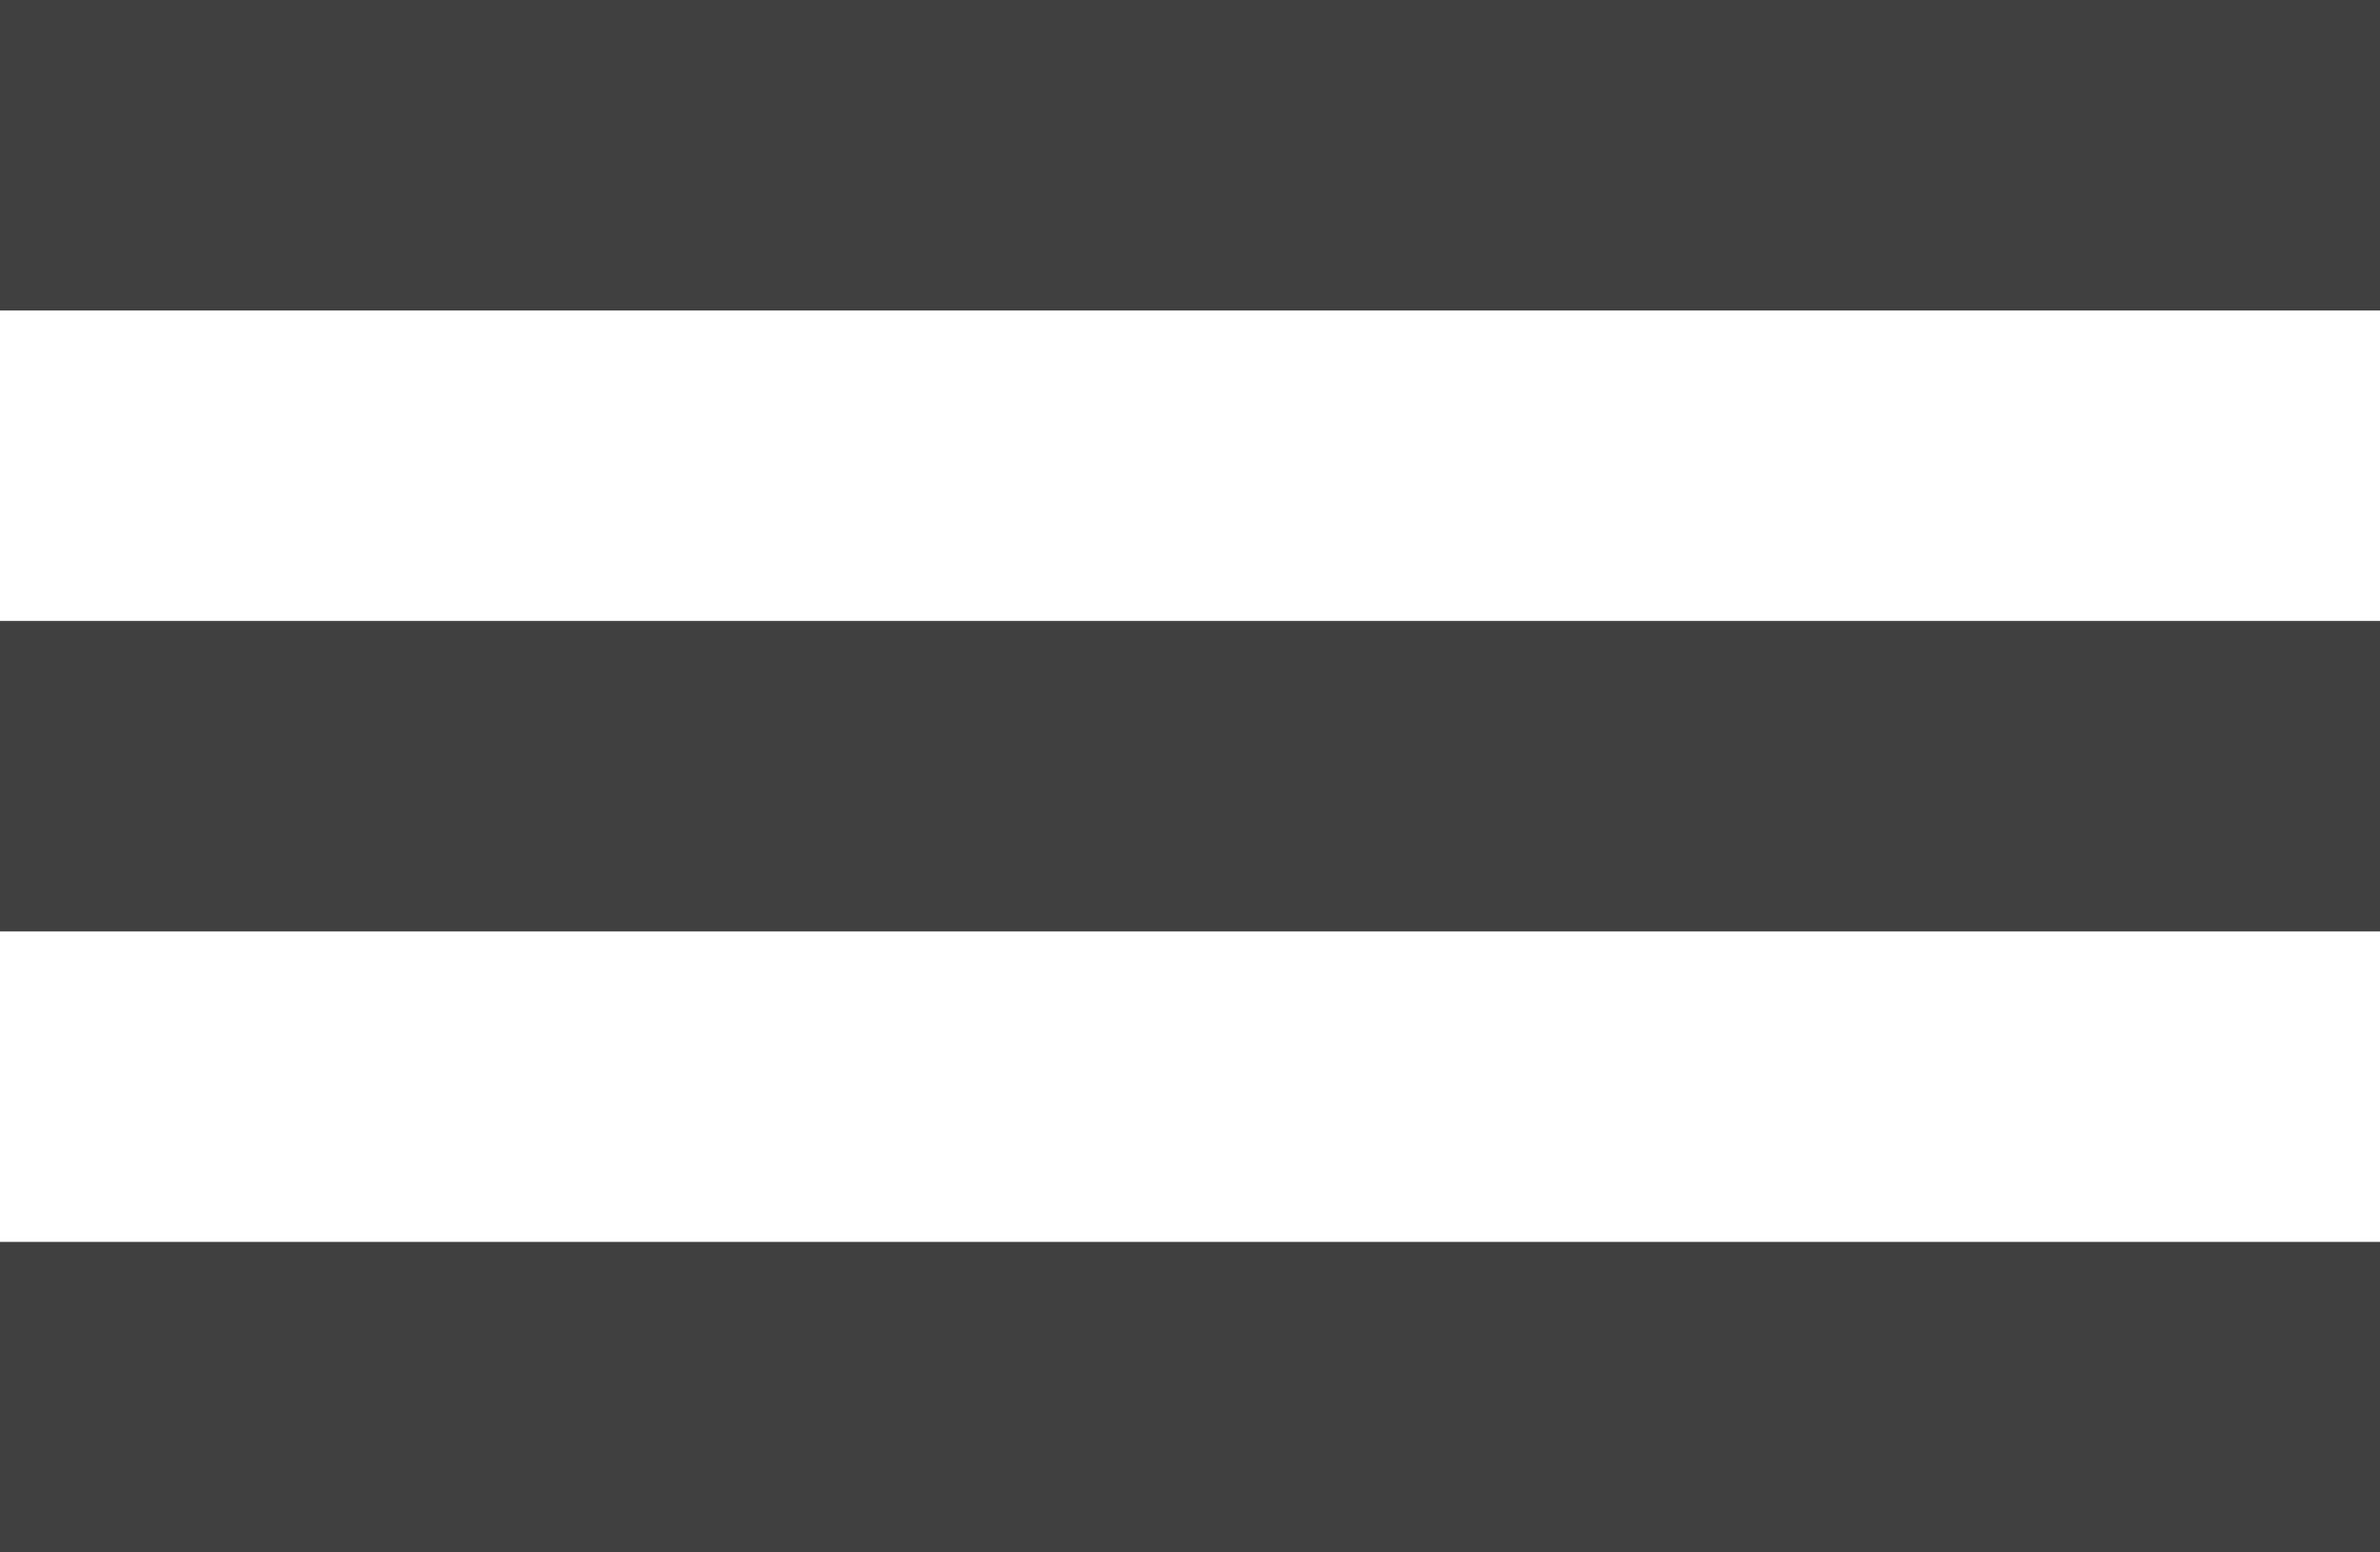
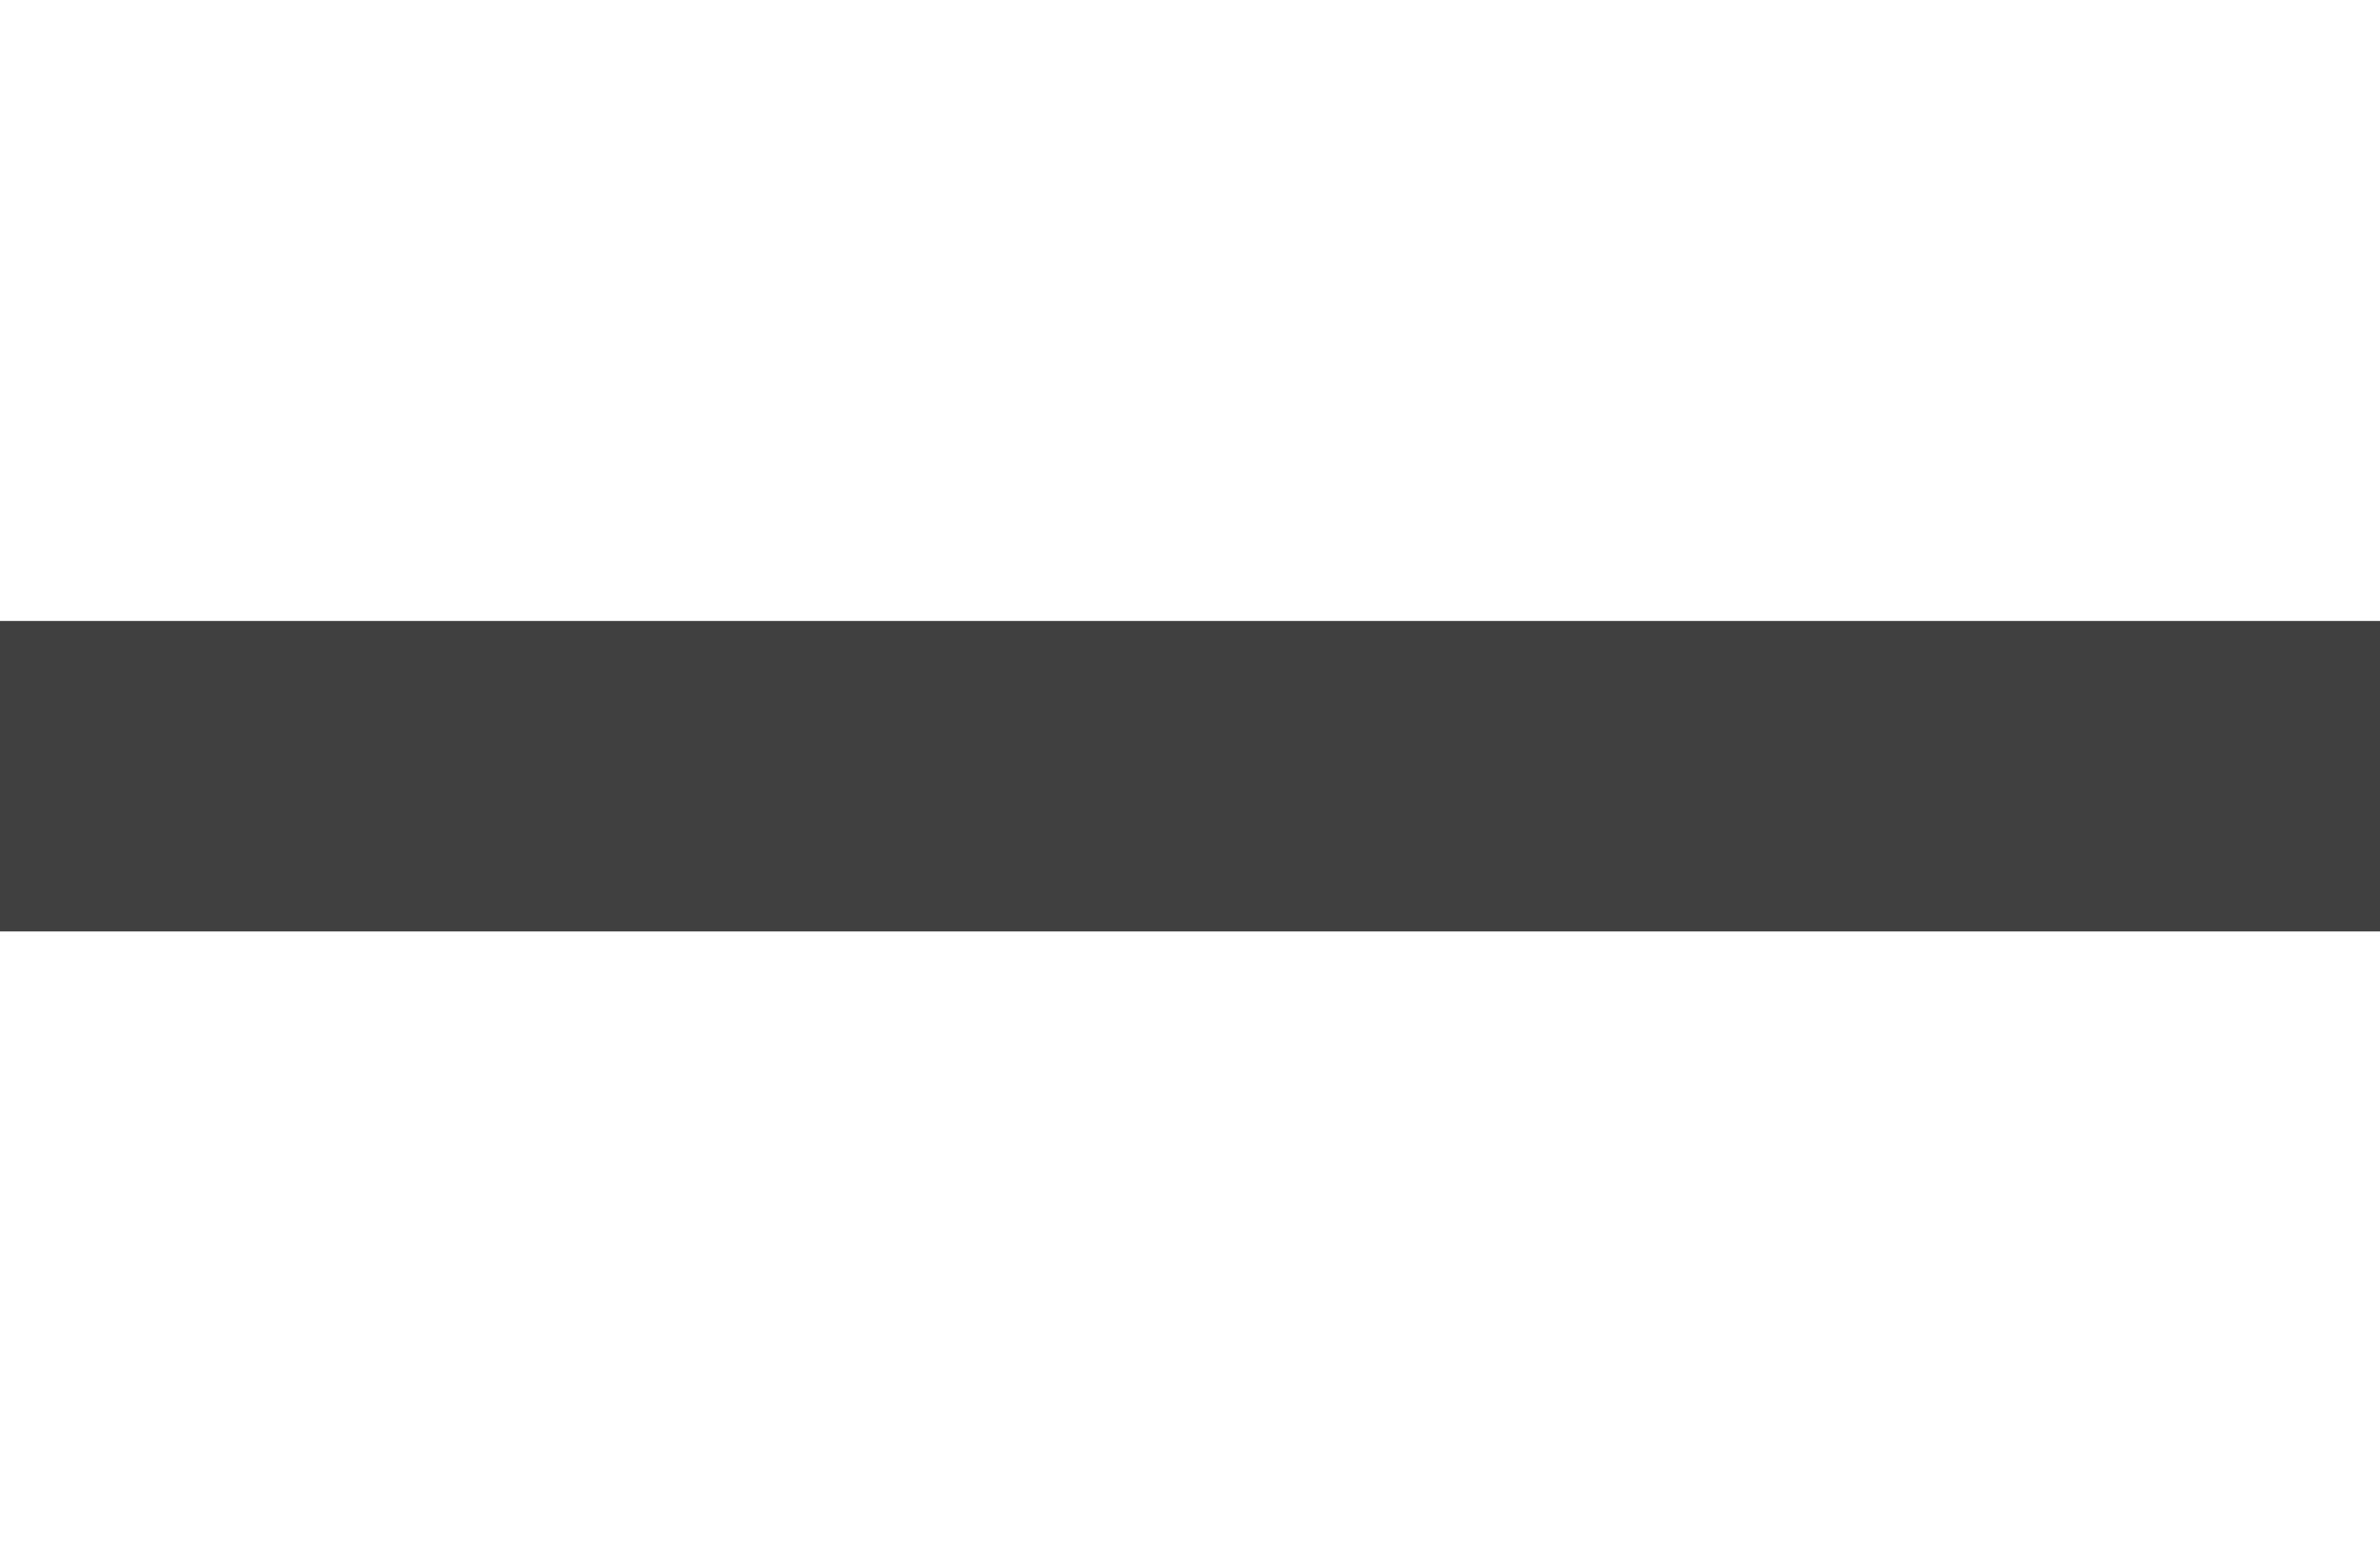
<svg xmlns="http://www.w3.org/2000/svg" width="41.5" height="27.065" viewBox="0 0 41.5 27.065">
  <g id="Menú_cabecera" data-name="Menú cabecera" transform="translate(-315 -26)">
-     <rect id="Rectángulo_1421" data-name="Rectángulo 1421" width="41.5" height="5.413" transform="translate(315 26)" fill="#404040" />
    <rect id="Rectángulo_1422" data-name="Rectángulo 1422" width="41.5" height="5.413" transform="translate(315 36.826)" fill="#404040" />
-     <rect id="Rectángulo_1423" data-name="Rectángulo 1423" width="41.5" height="5.413" transform="translate(315 47.652)" fill="#404040" />
  </g>
</svg>